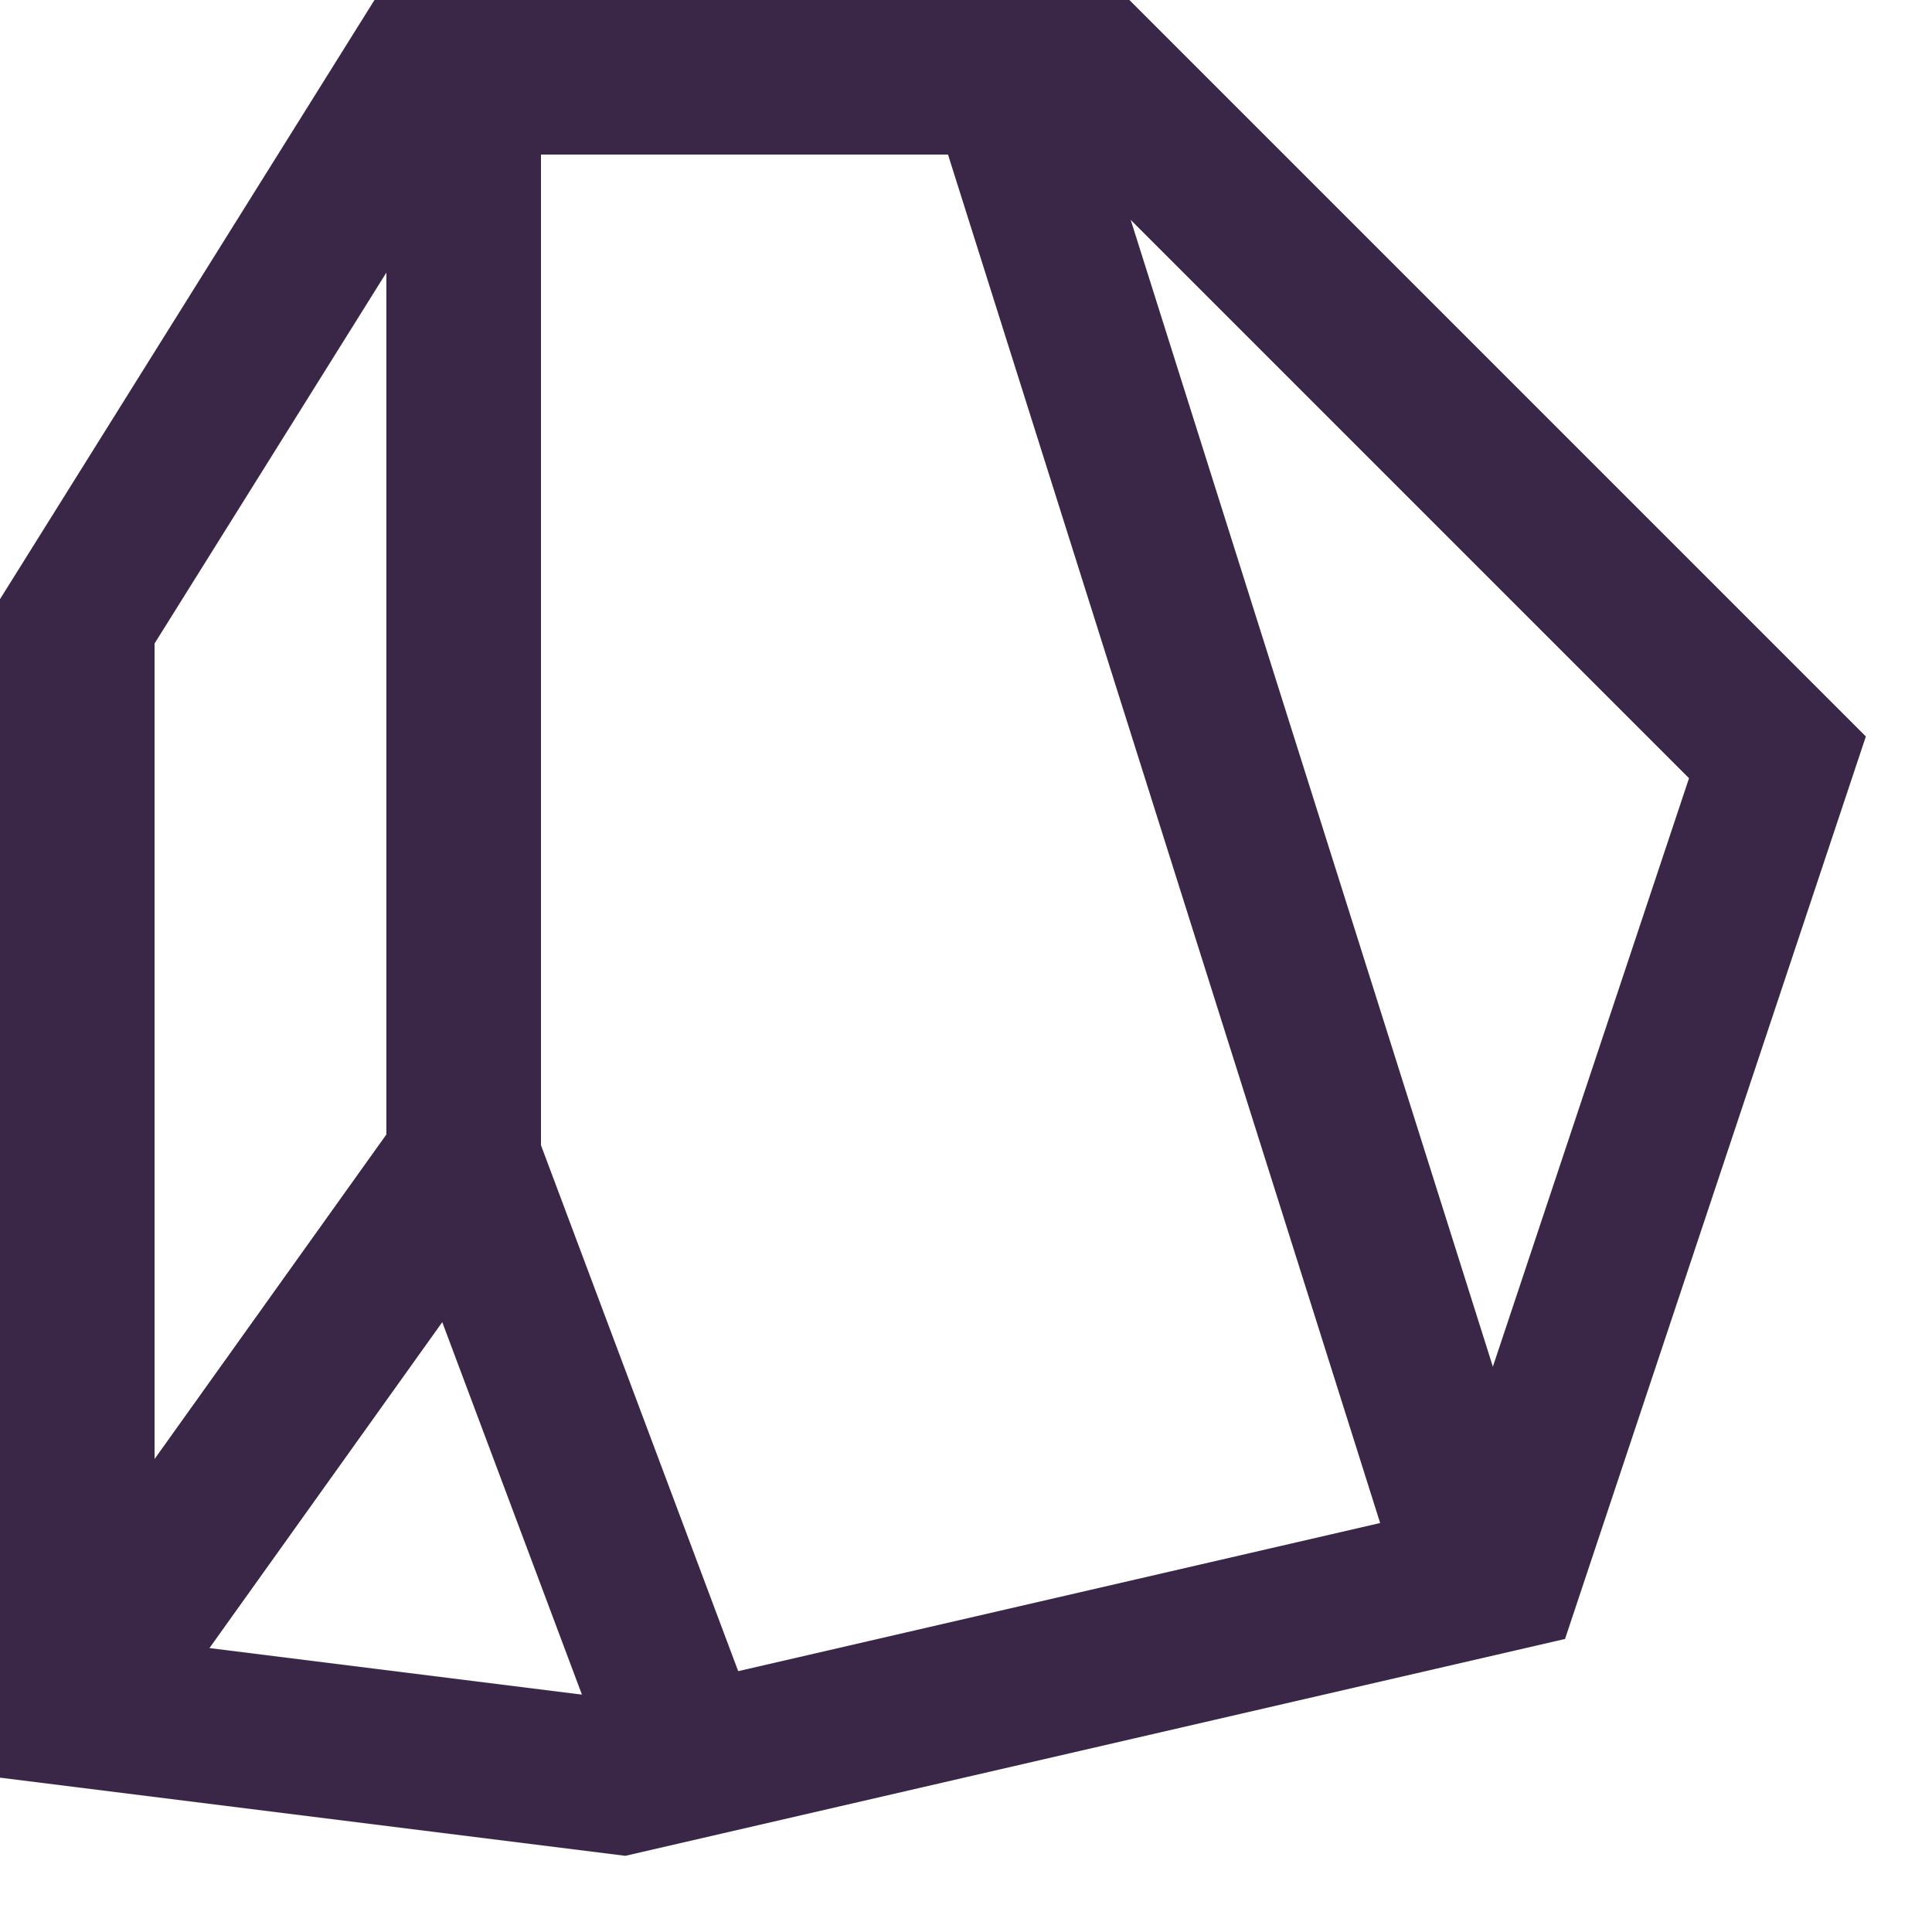
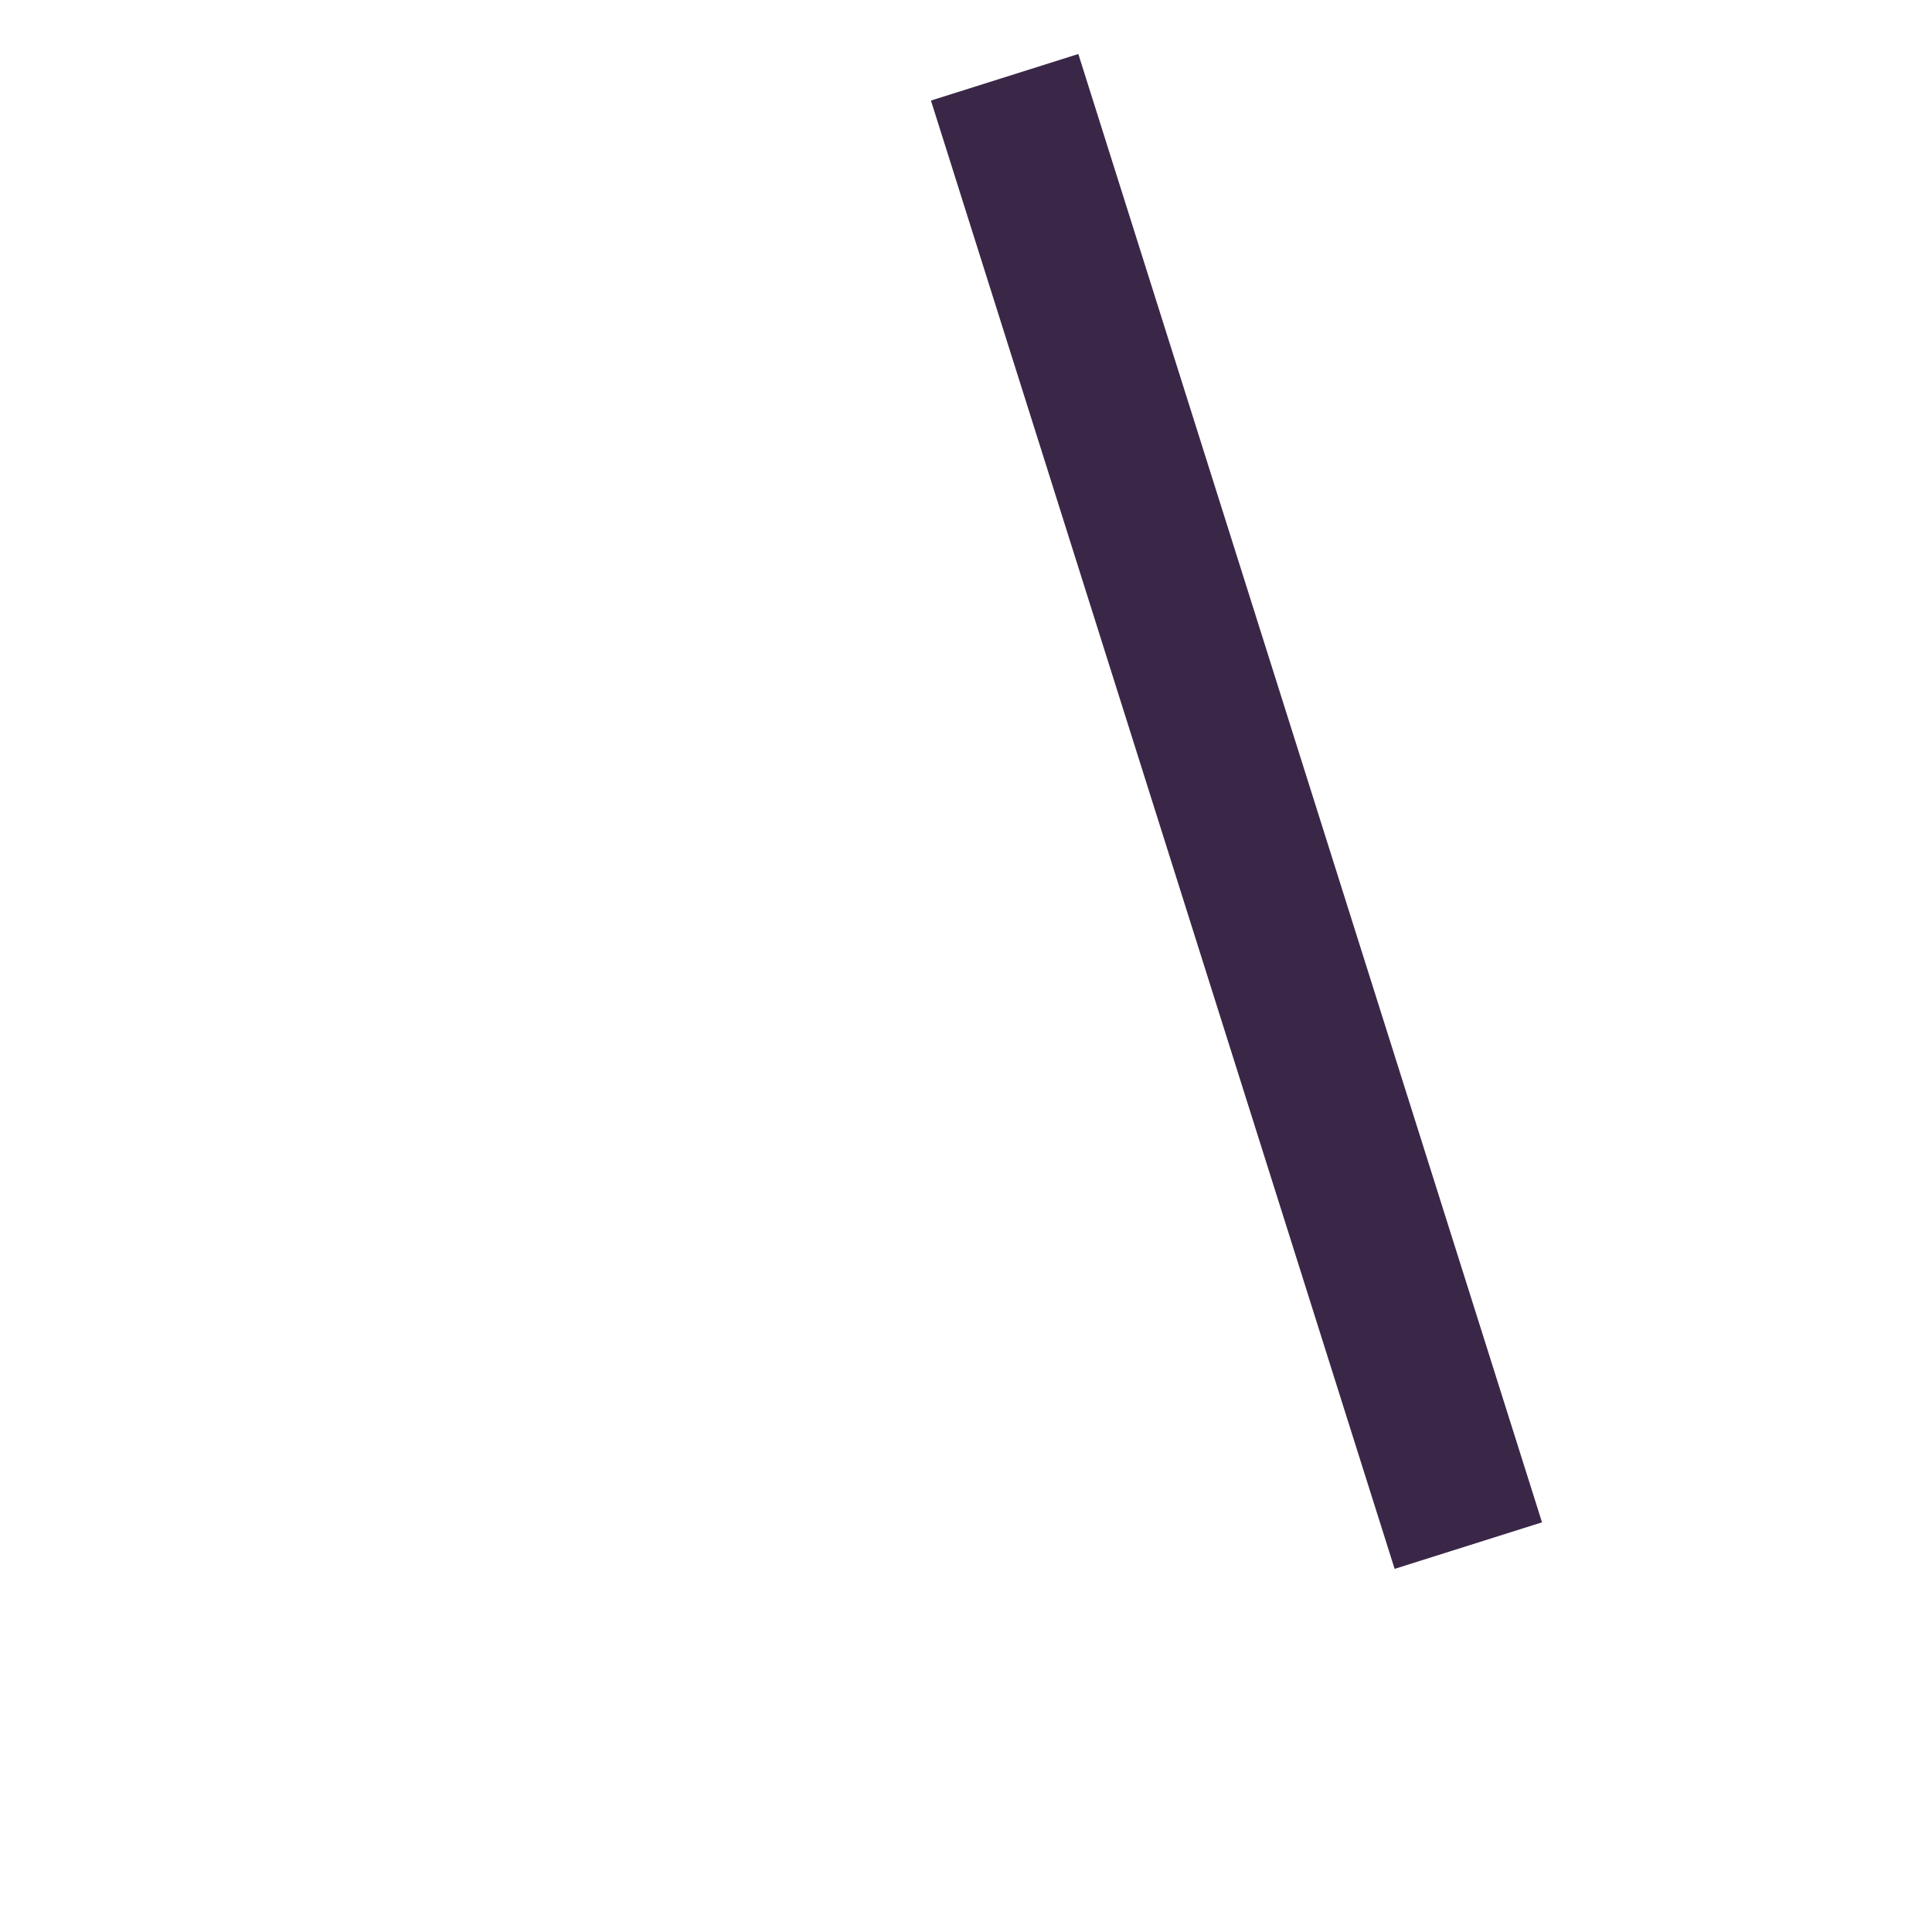
<svg xmlns="http://www.w3.org/2000/svg" width="25" height="25" viewBox="0 0 25 25" fill="none">
-   <path d="M5.4 1L1 8.04V22.12L8.04 23L19.48 20.36L23 9.8L14.2 1H5.4Z" stroke="#3A2747" stroke-width="2" />
-   <path d="M6 1V15L1 22" stroke="#3A2747" stroke-width="2" />
-   <path d="M9 23L6 15" stroke="#3A2747" stroke-width="2" />
  <path d="M19 20L13 1" stroke="#3A2747" stroke-width="2" />
</svg>